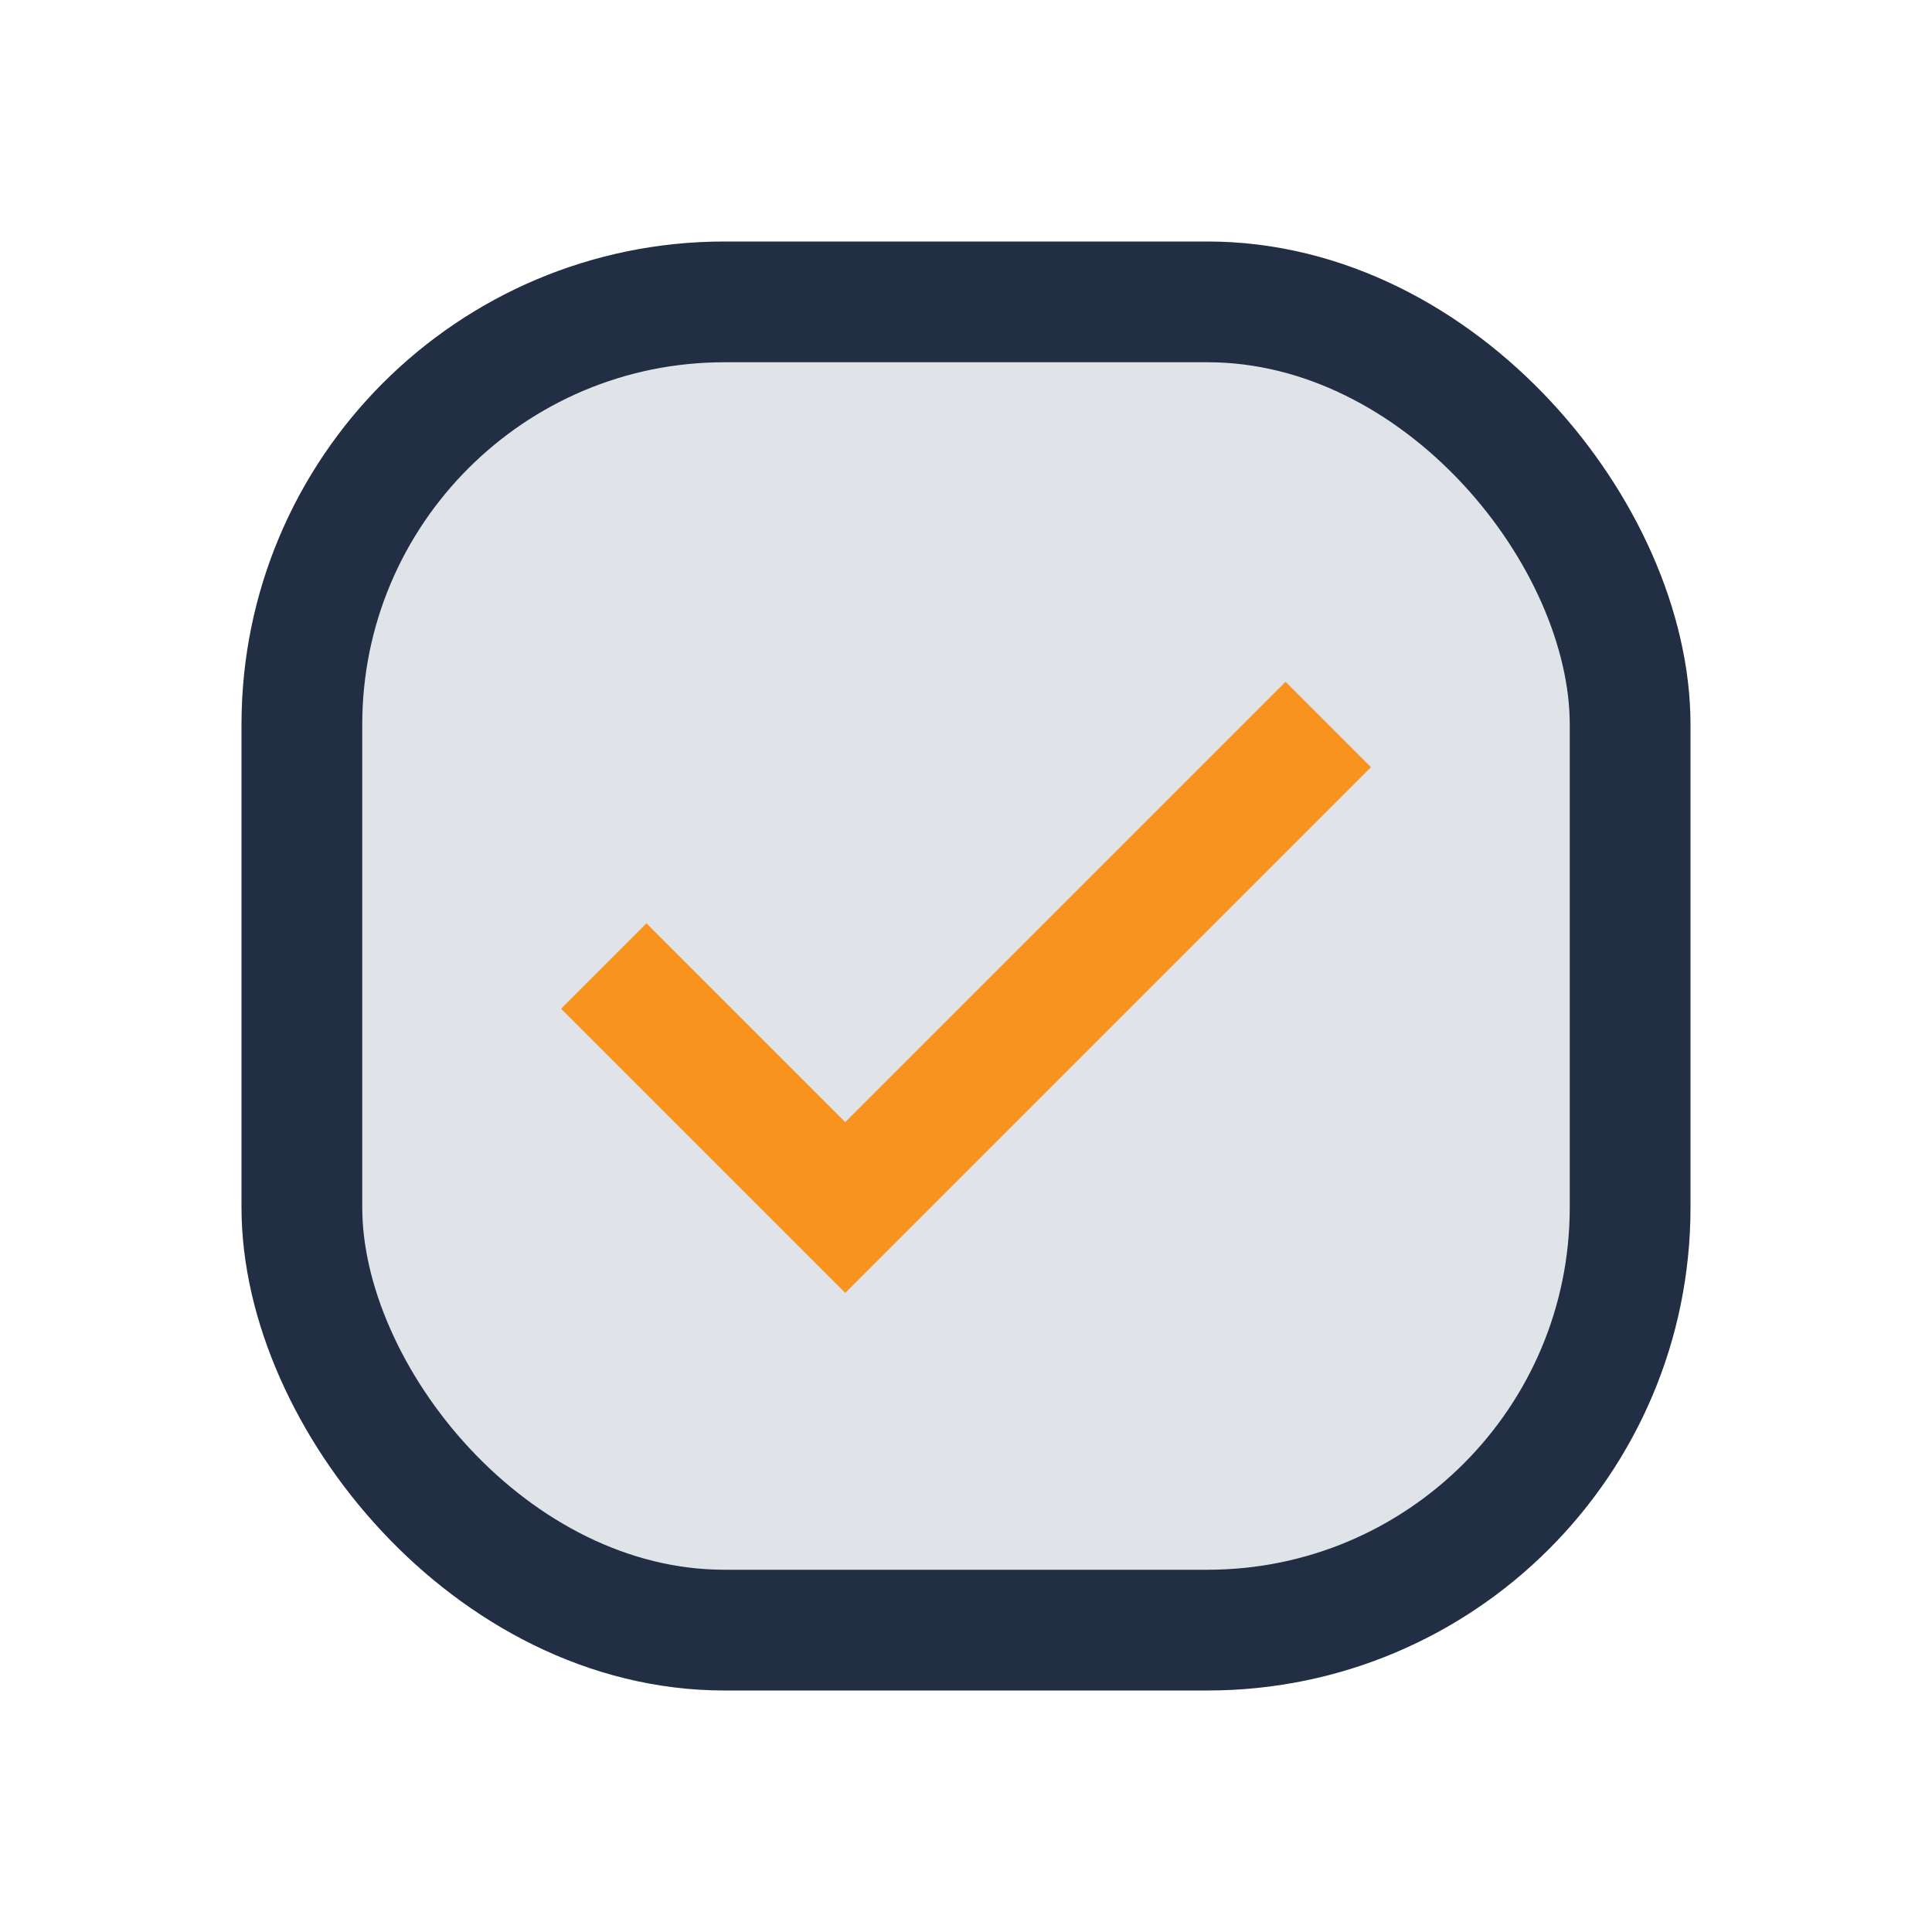
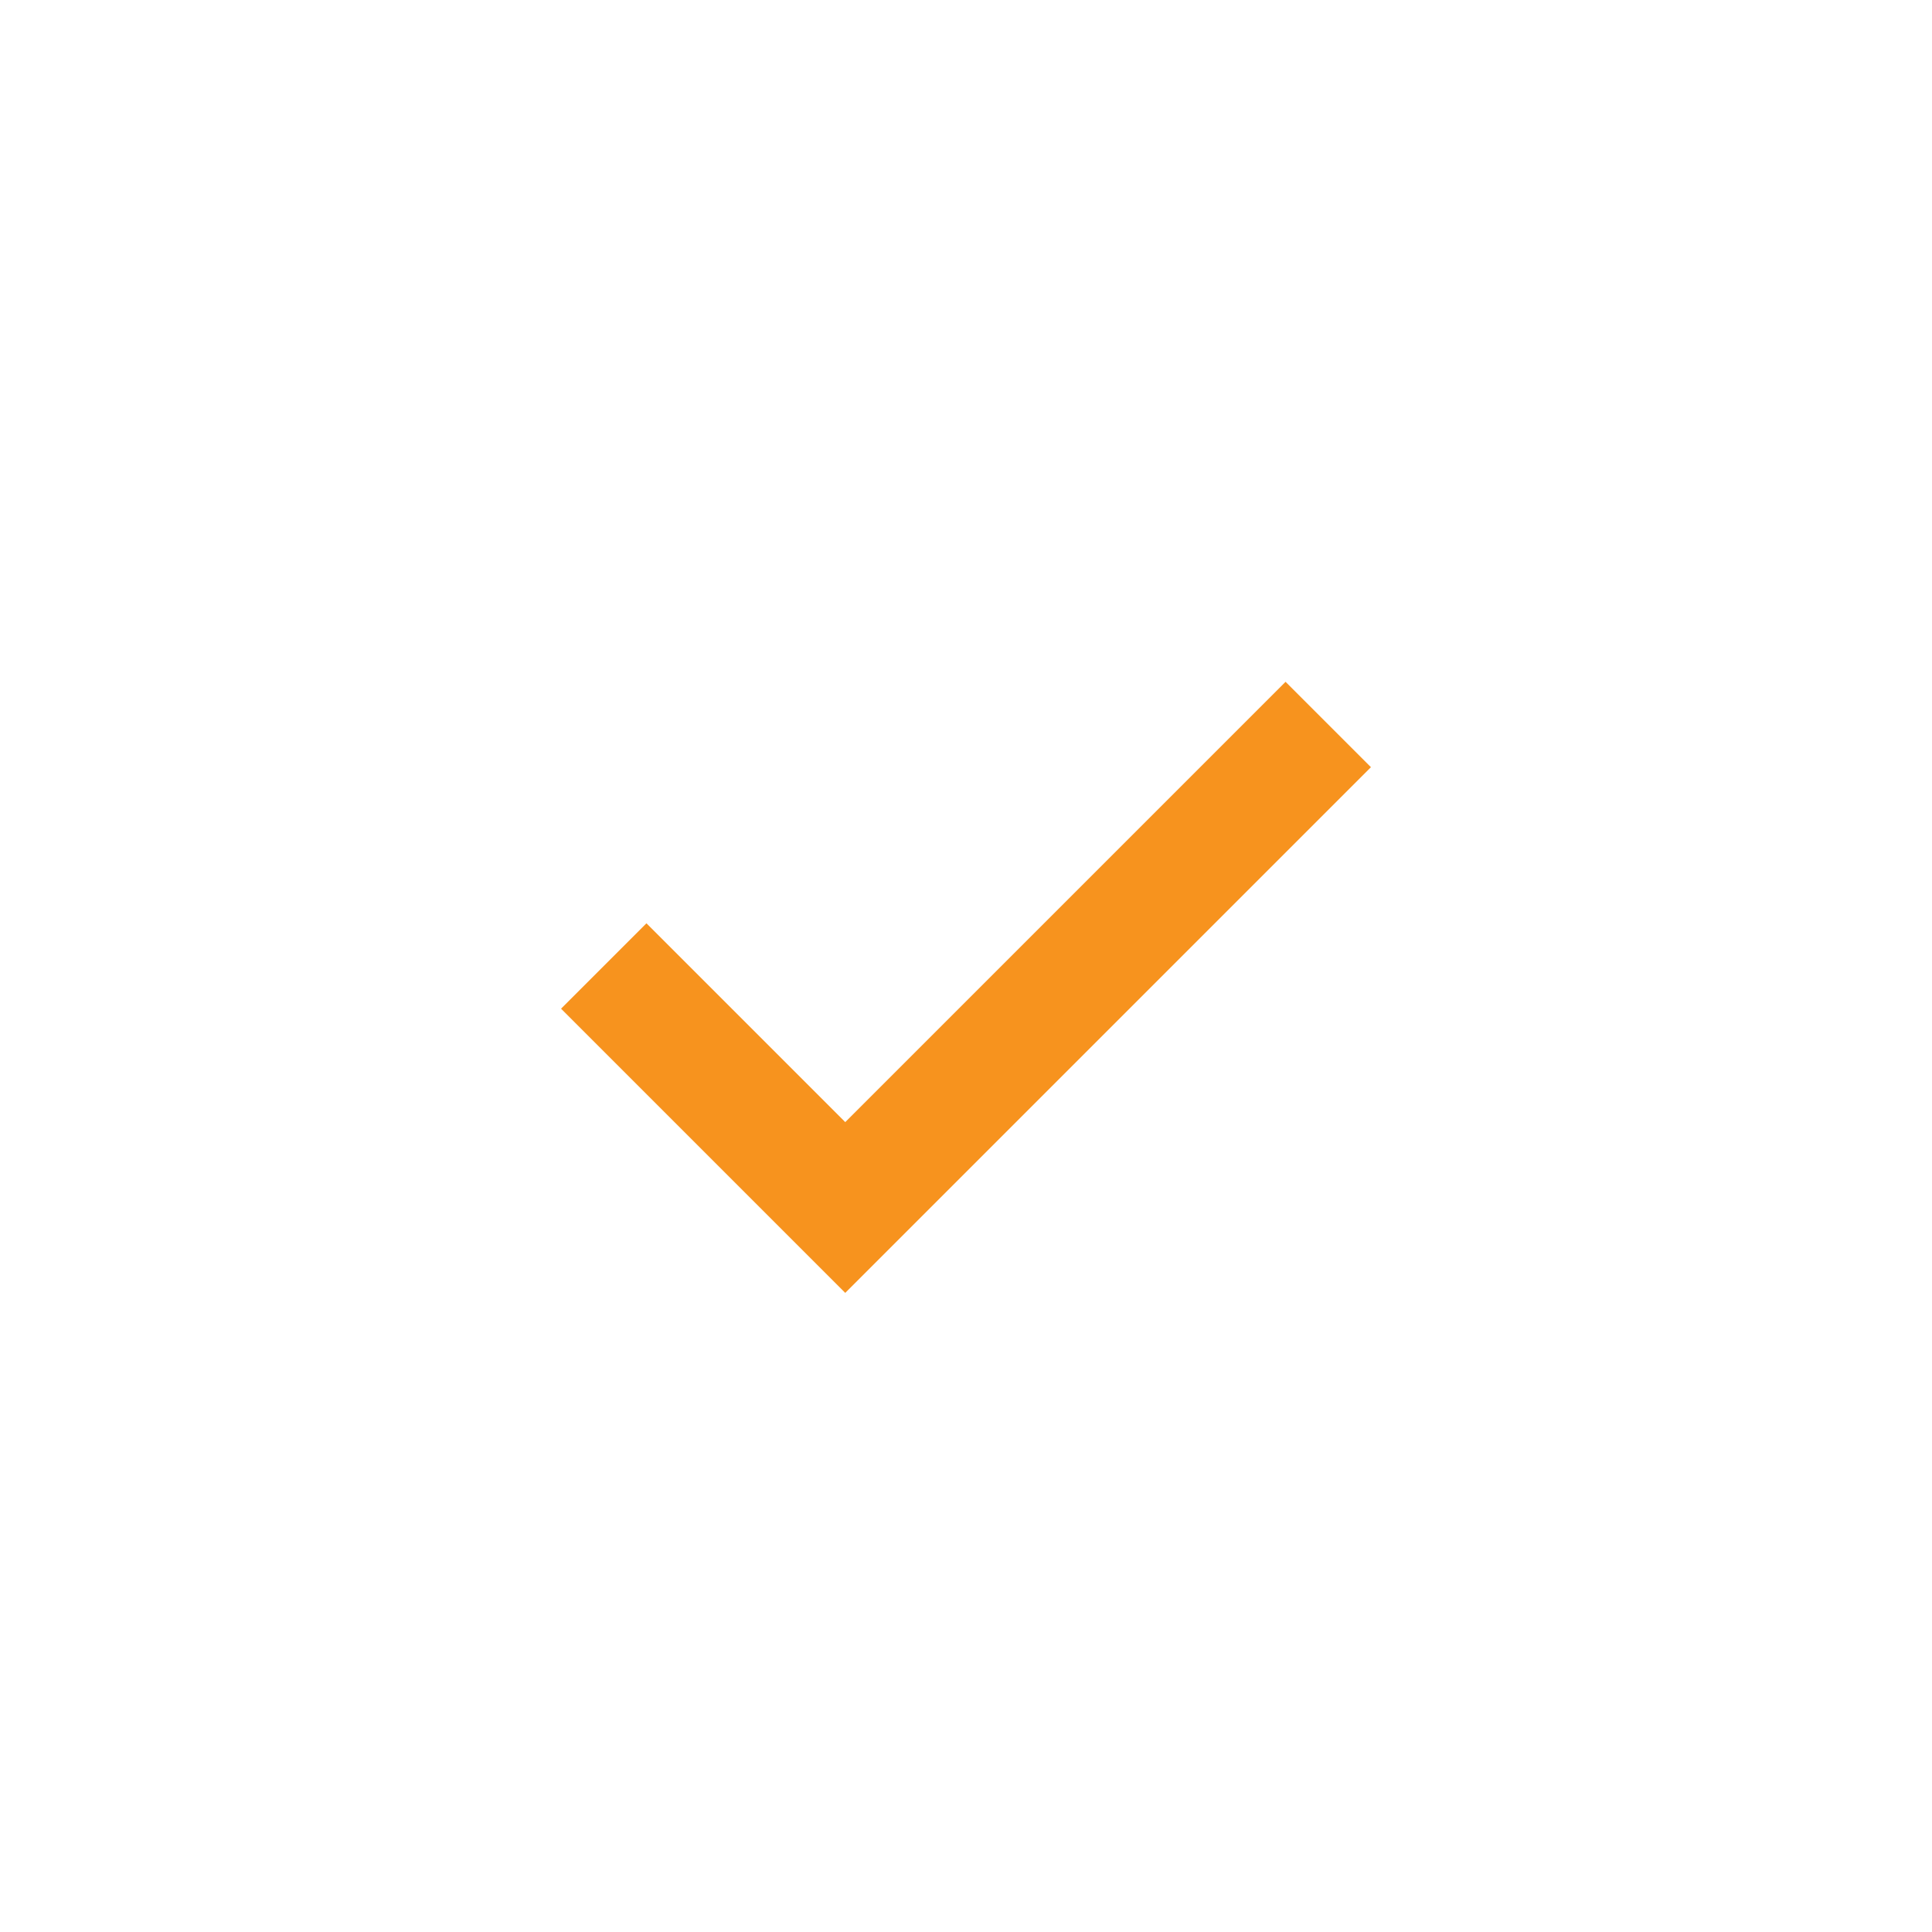
<svg xmlns="http://www.w3.org/2000/svg" width="32" height="32" viewBox="0 0 32 32">
-   <rect x="5" y="5" width="22" height="22" rx="7" fill="#E0E3E7" stroke="#222E43" stroke-width="2" />
  <path d="M10 16l4 4 8-8" stroke="#F7931E" stroke-width="2" fill="none" />
</svg>